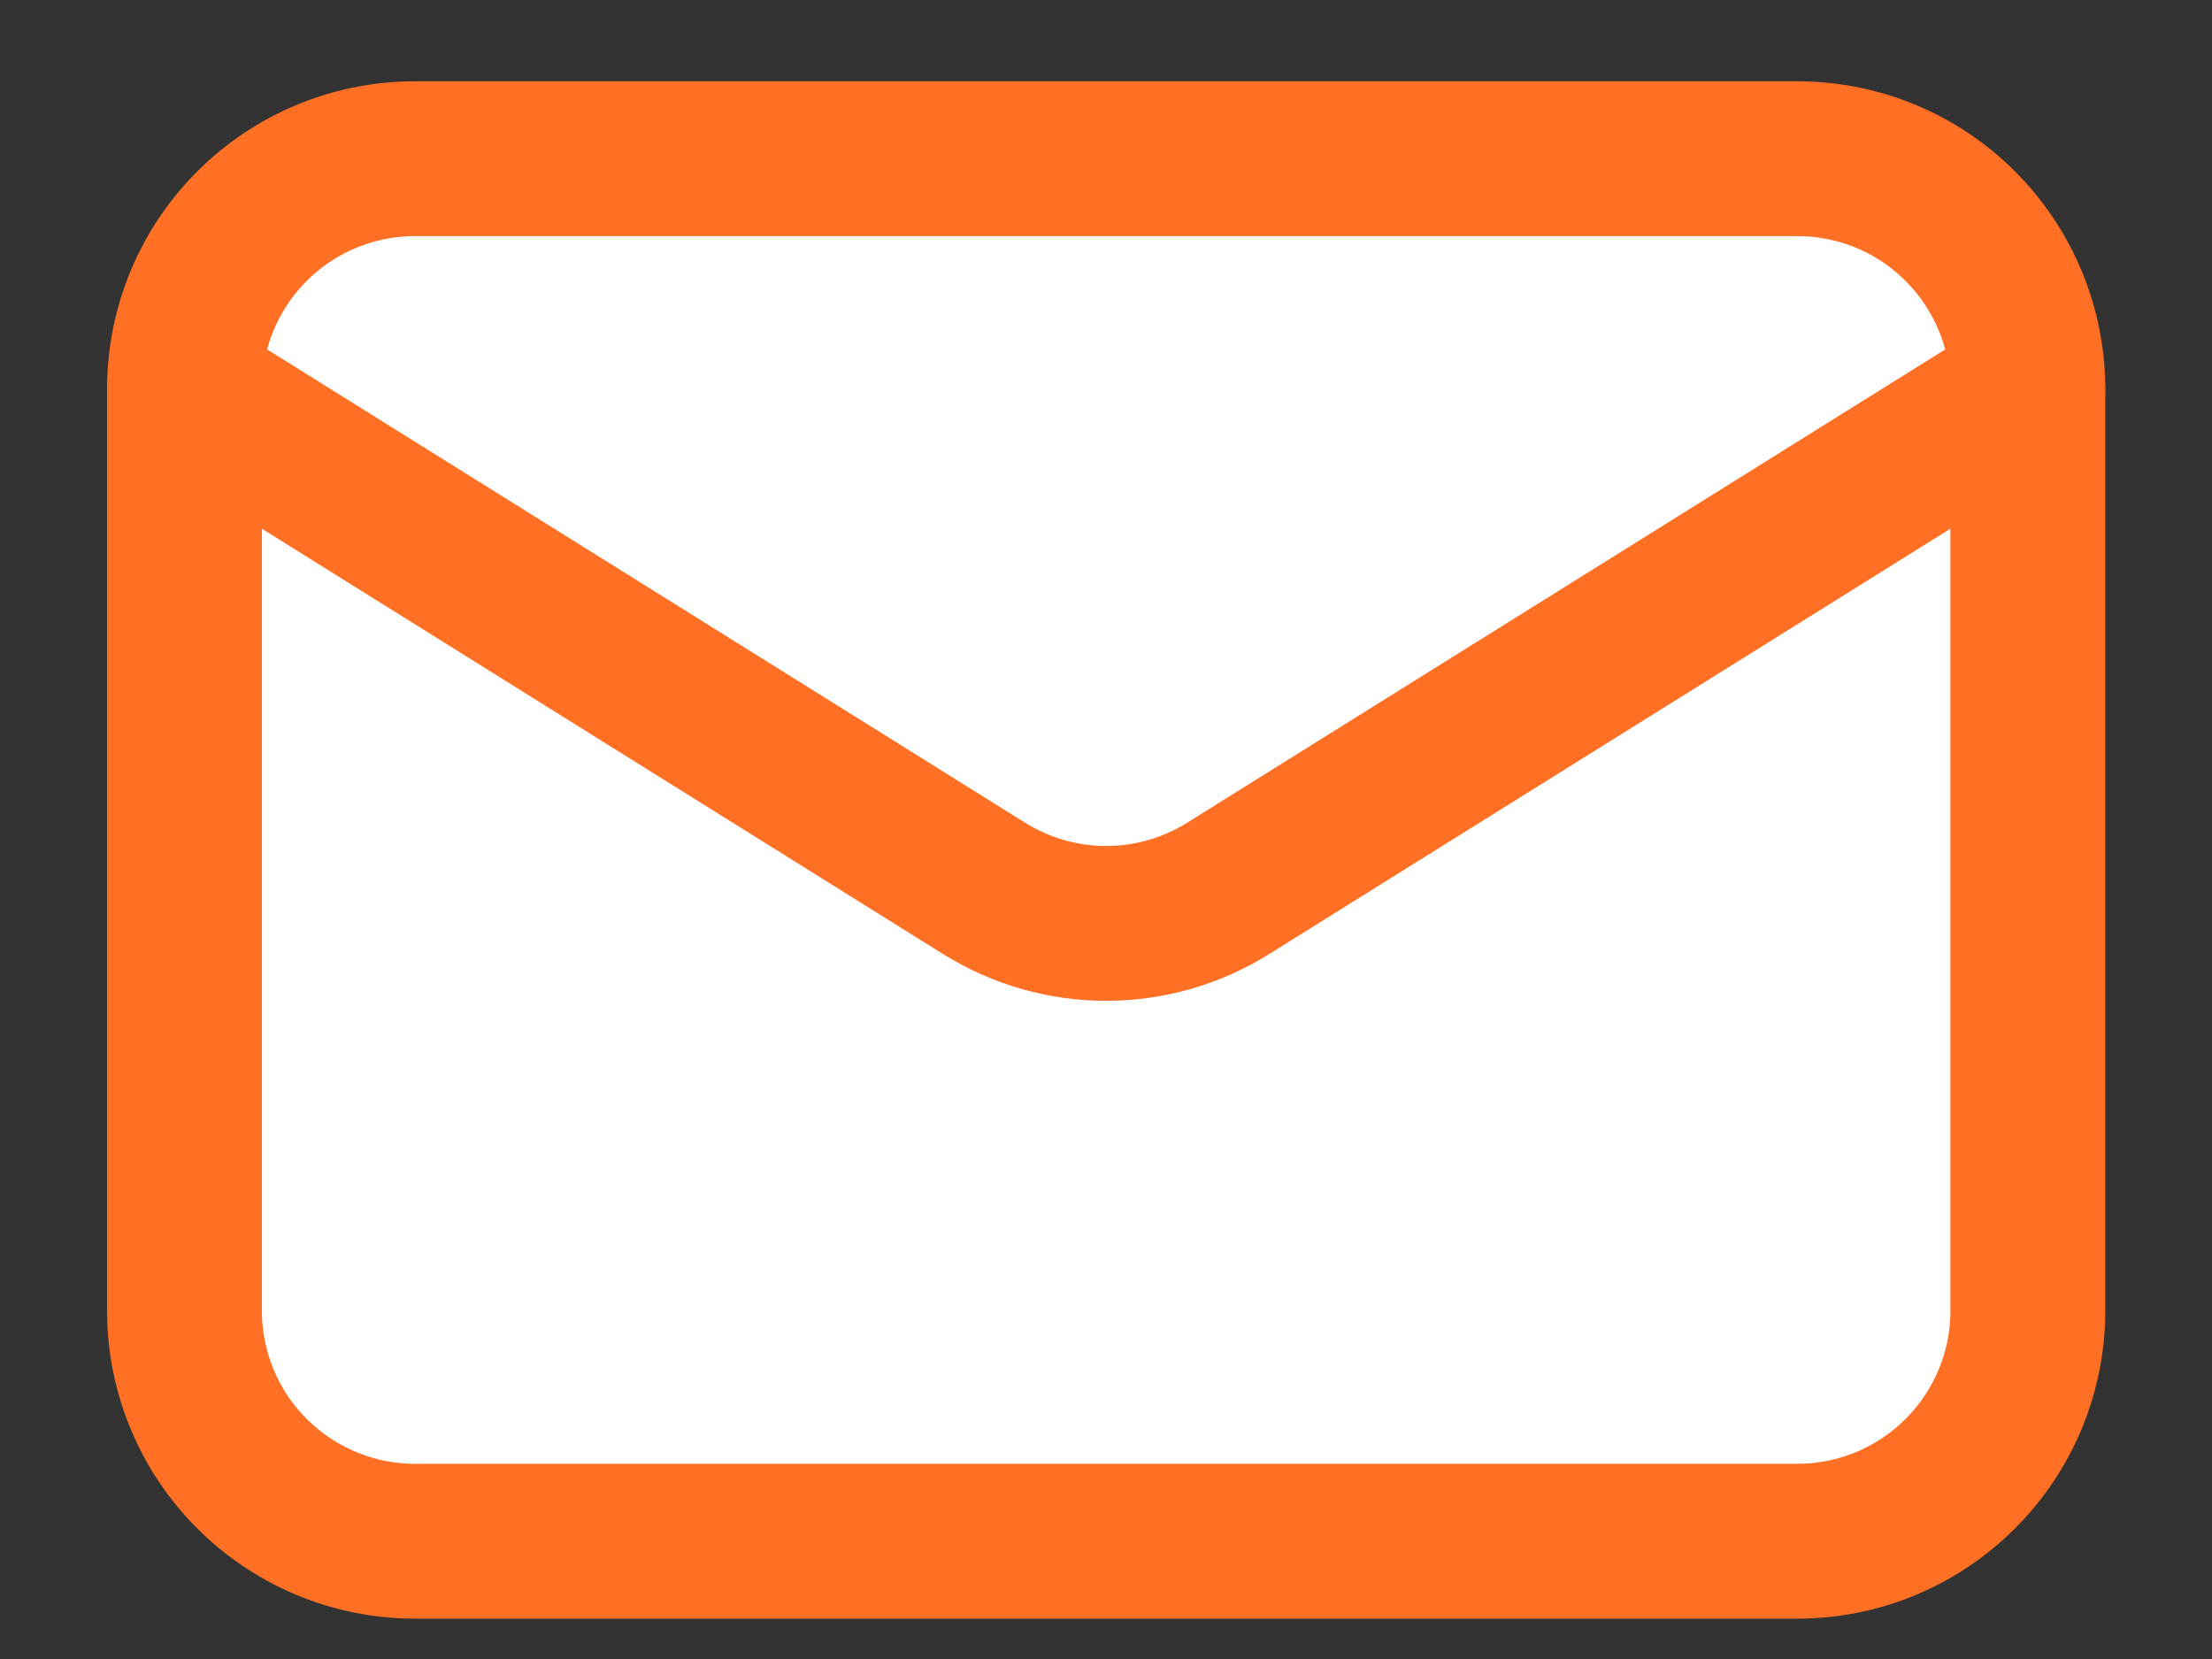
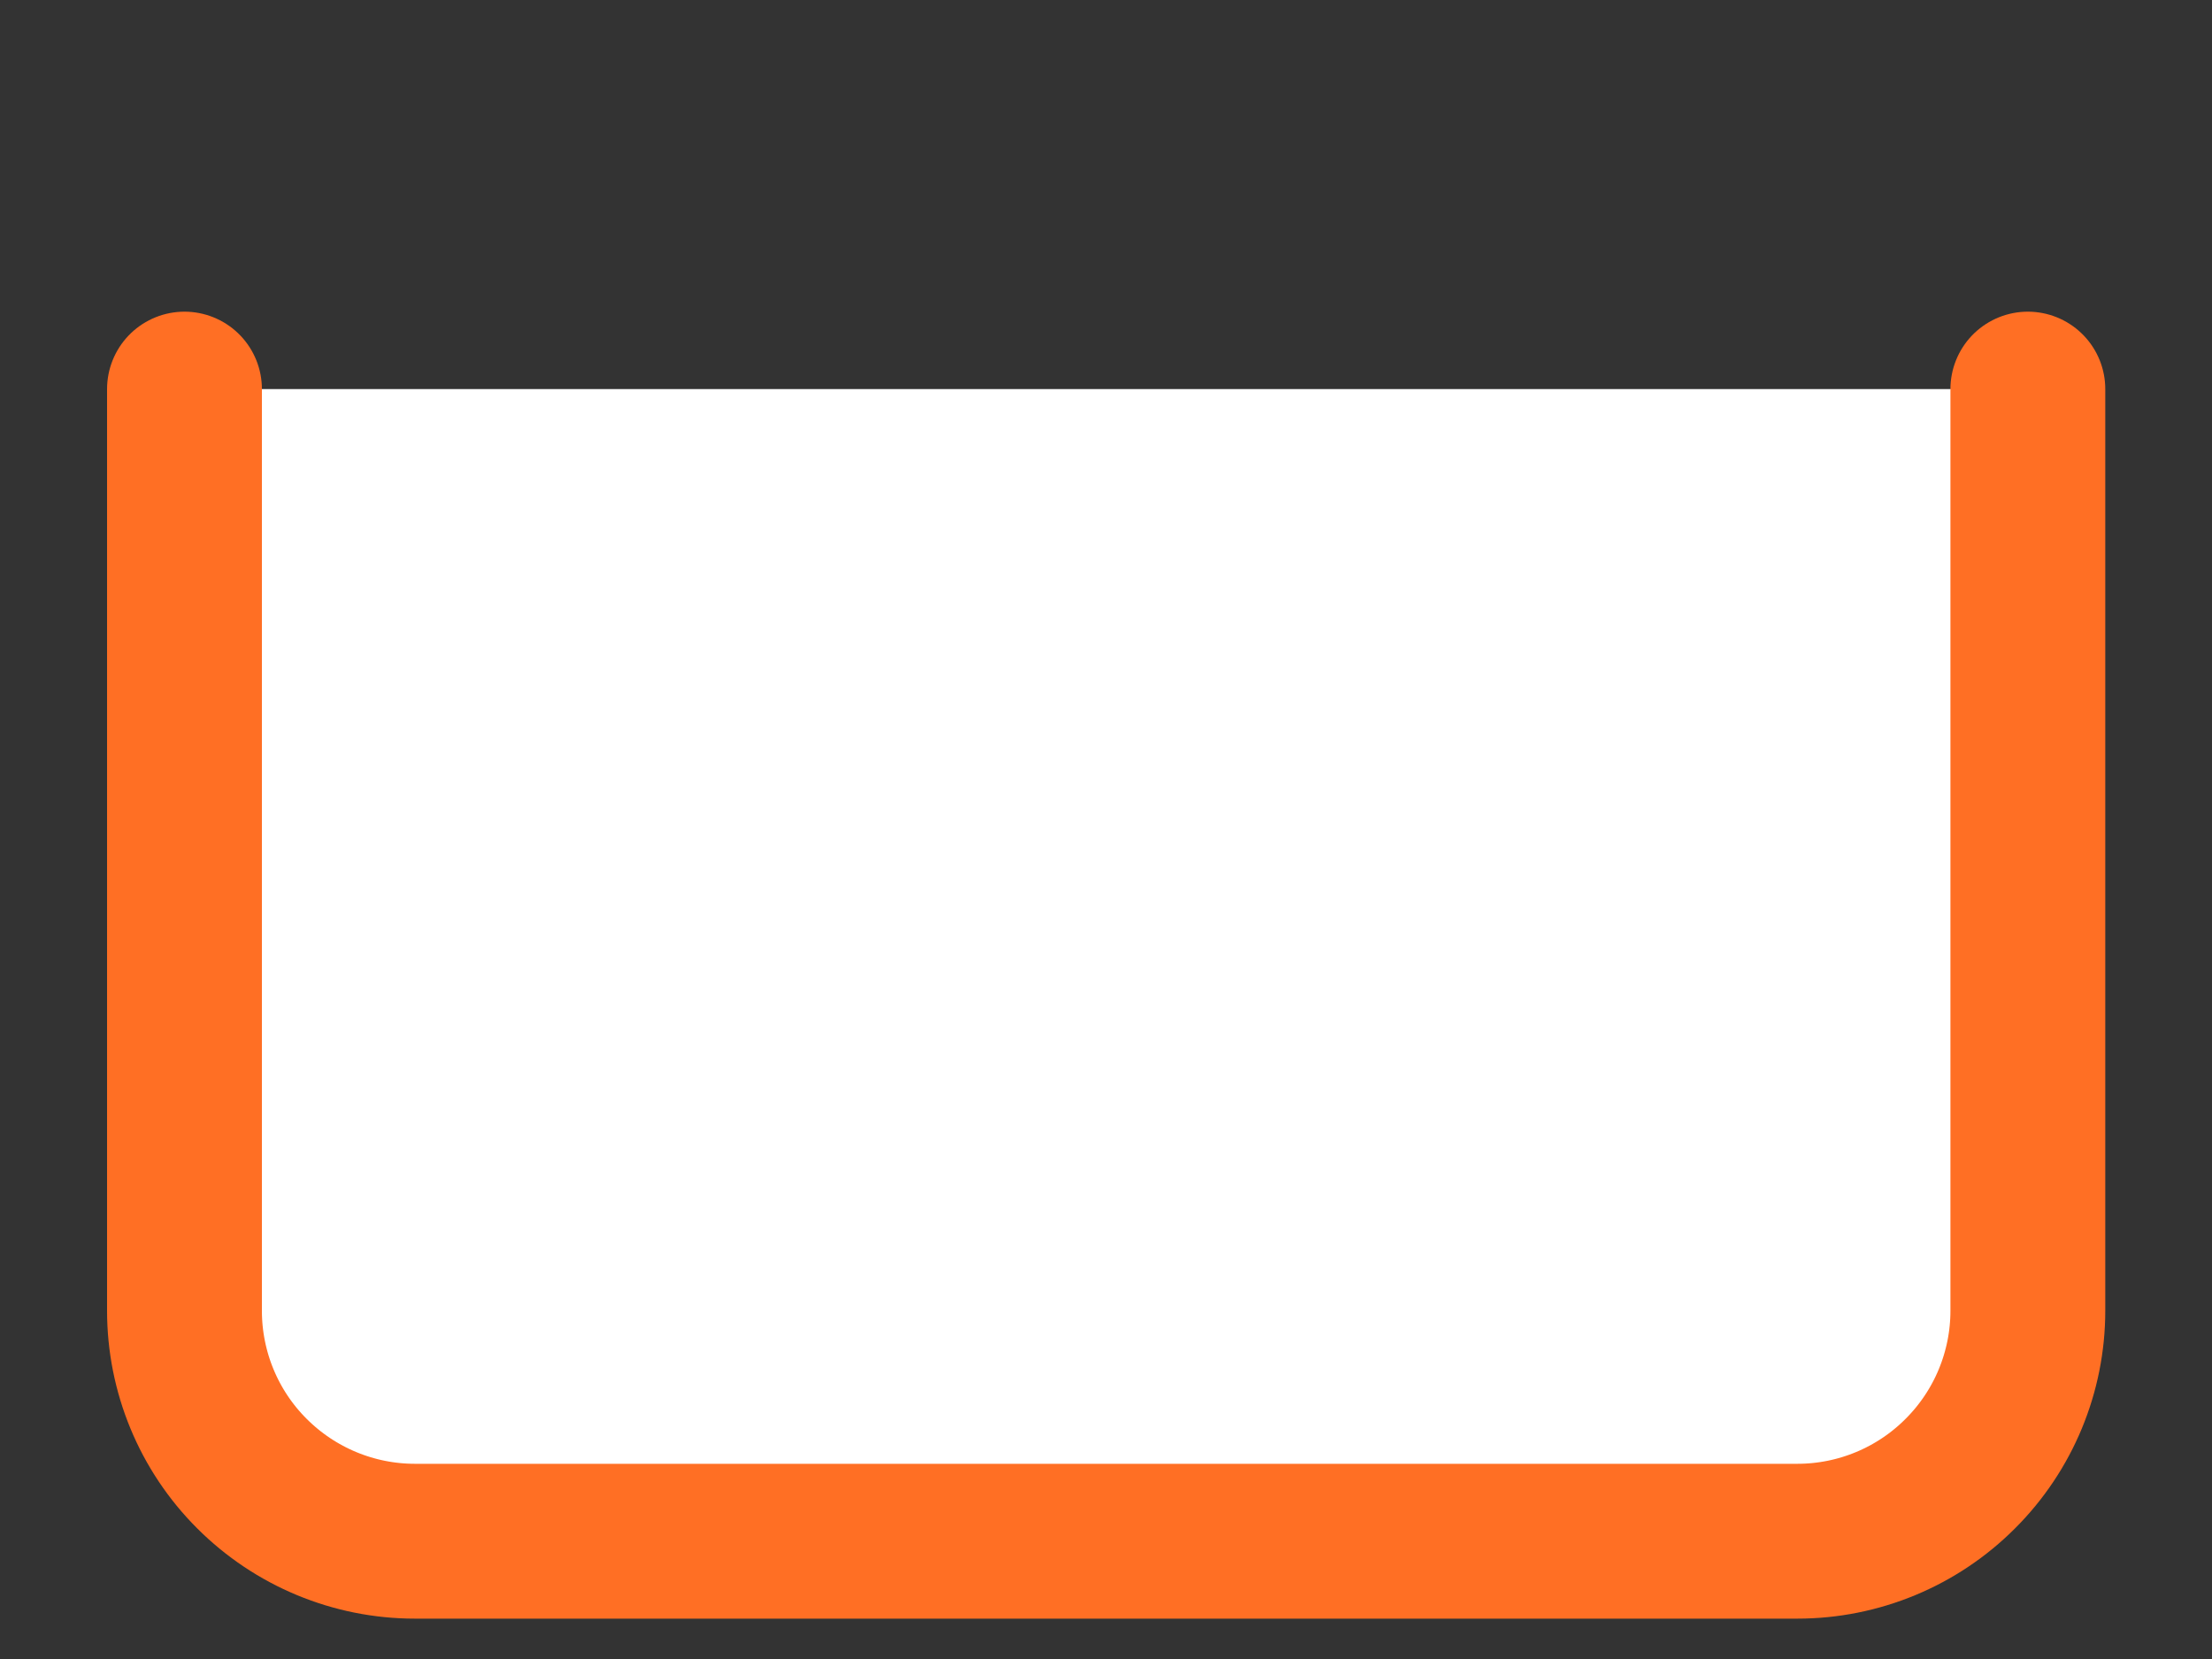
<svg xmlns="http://www.w3.org/2000/svg" width="20" height="15" viewBox="0 0 20 15" fill="none">
  <rect x="0" y="0" width="20" height="15" fill="#333333" stroke="none" />
  <path d="M18.335 3.518V11.851C18.335 12.404 18.115 12.934 17.724 13.324C17.334 13.715 16.804 13.935 16.251 13.935H3.751C3.199 13.935 2.669 13.715 2.278 13.324C1.887 12.934 1.668 12.404 1.668 11.851V3.518" stroke="#FF6F24" fill="#fff" stroke-width="1.4" stroke-linecap="round" stroke-linejoin="round" />
-   <path d="M18.335 3.518C18.335 2.965 18.115 2.436 17.724 2.045C17.334 1.654 16.804 1.435 16.251 1.435H3.751C3.199 1.435 2.669 1.654 2.278 2.045C1.887 2.436 1.668 2.965 1.668 3.518L8.897 8.032C9.228 8.239 9.611 8.349 10.001 8.349C10.392 8.349 10.774 8.239 11.105 8.032L18.335 3.518Z" stroke="#FF6F24" fill="#fff" stroke-width="1.4" stroke-linecap="round" stroke-linejoin="round" />
</svg>